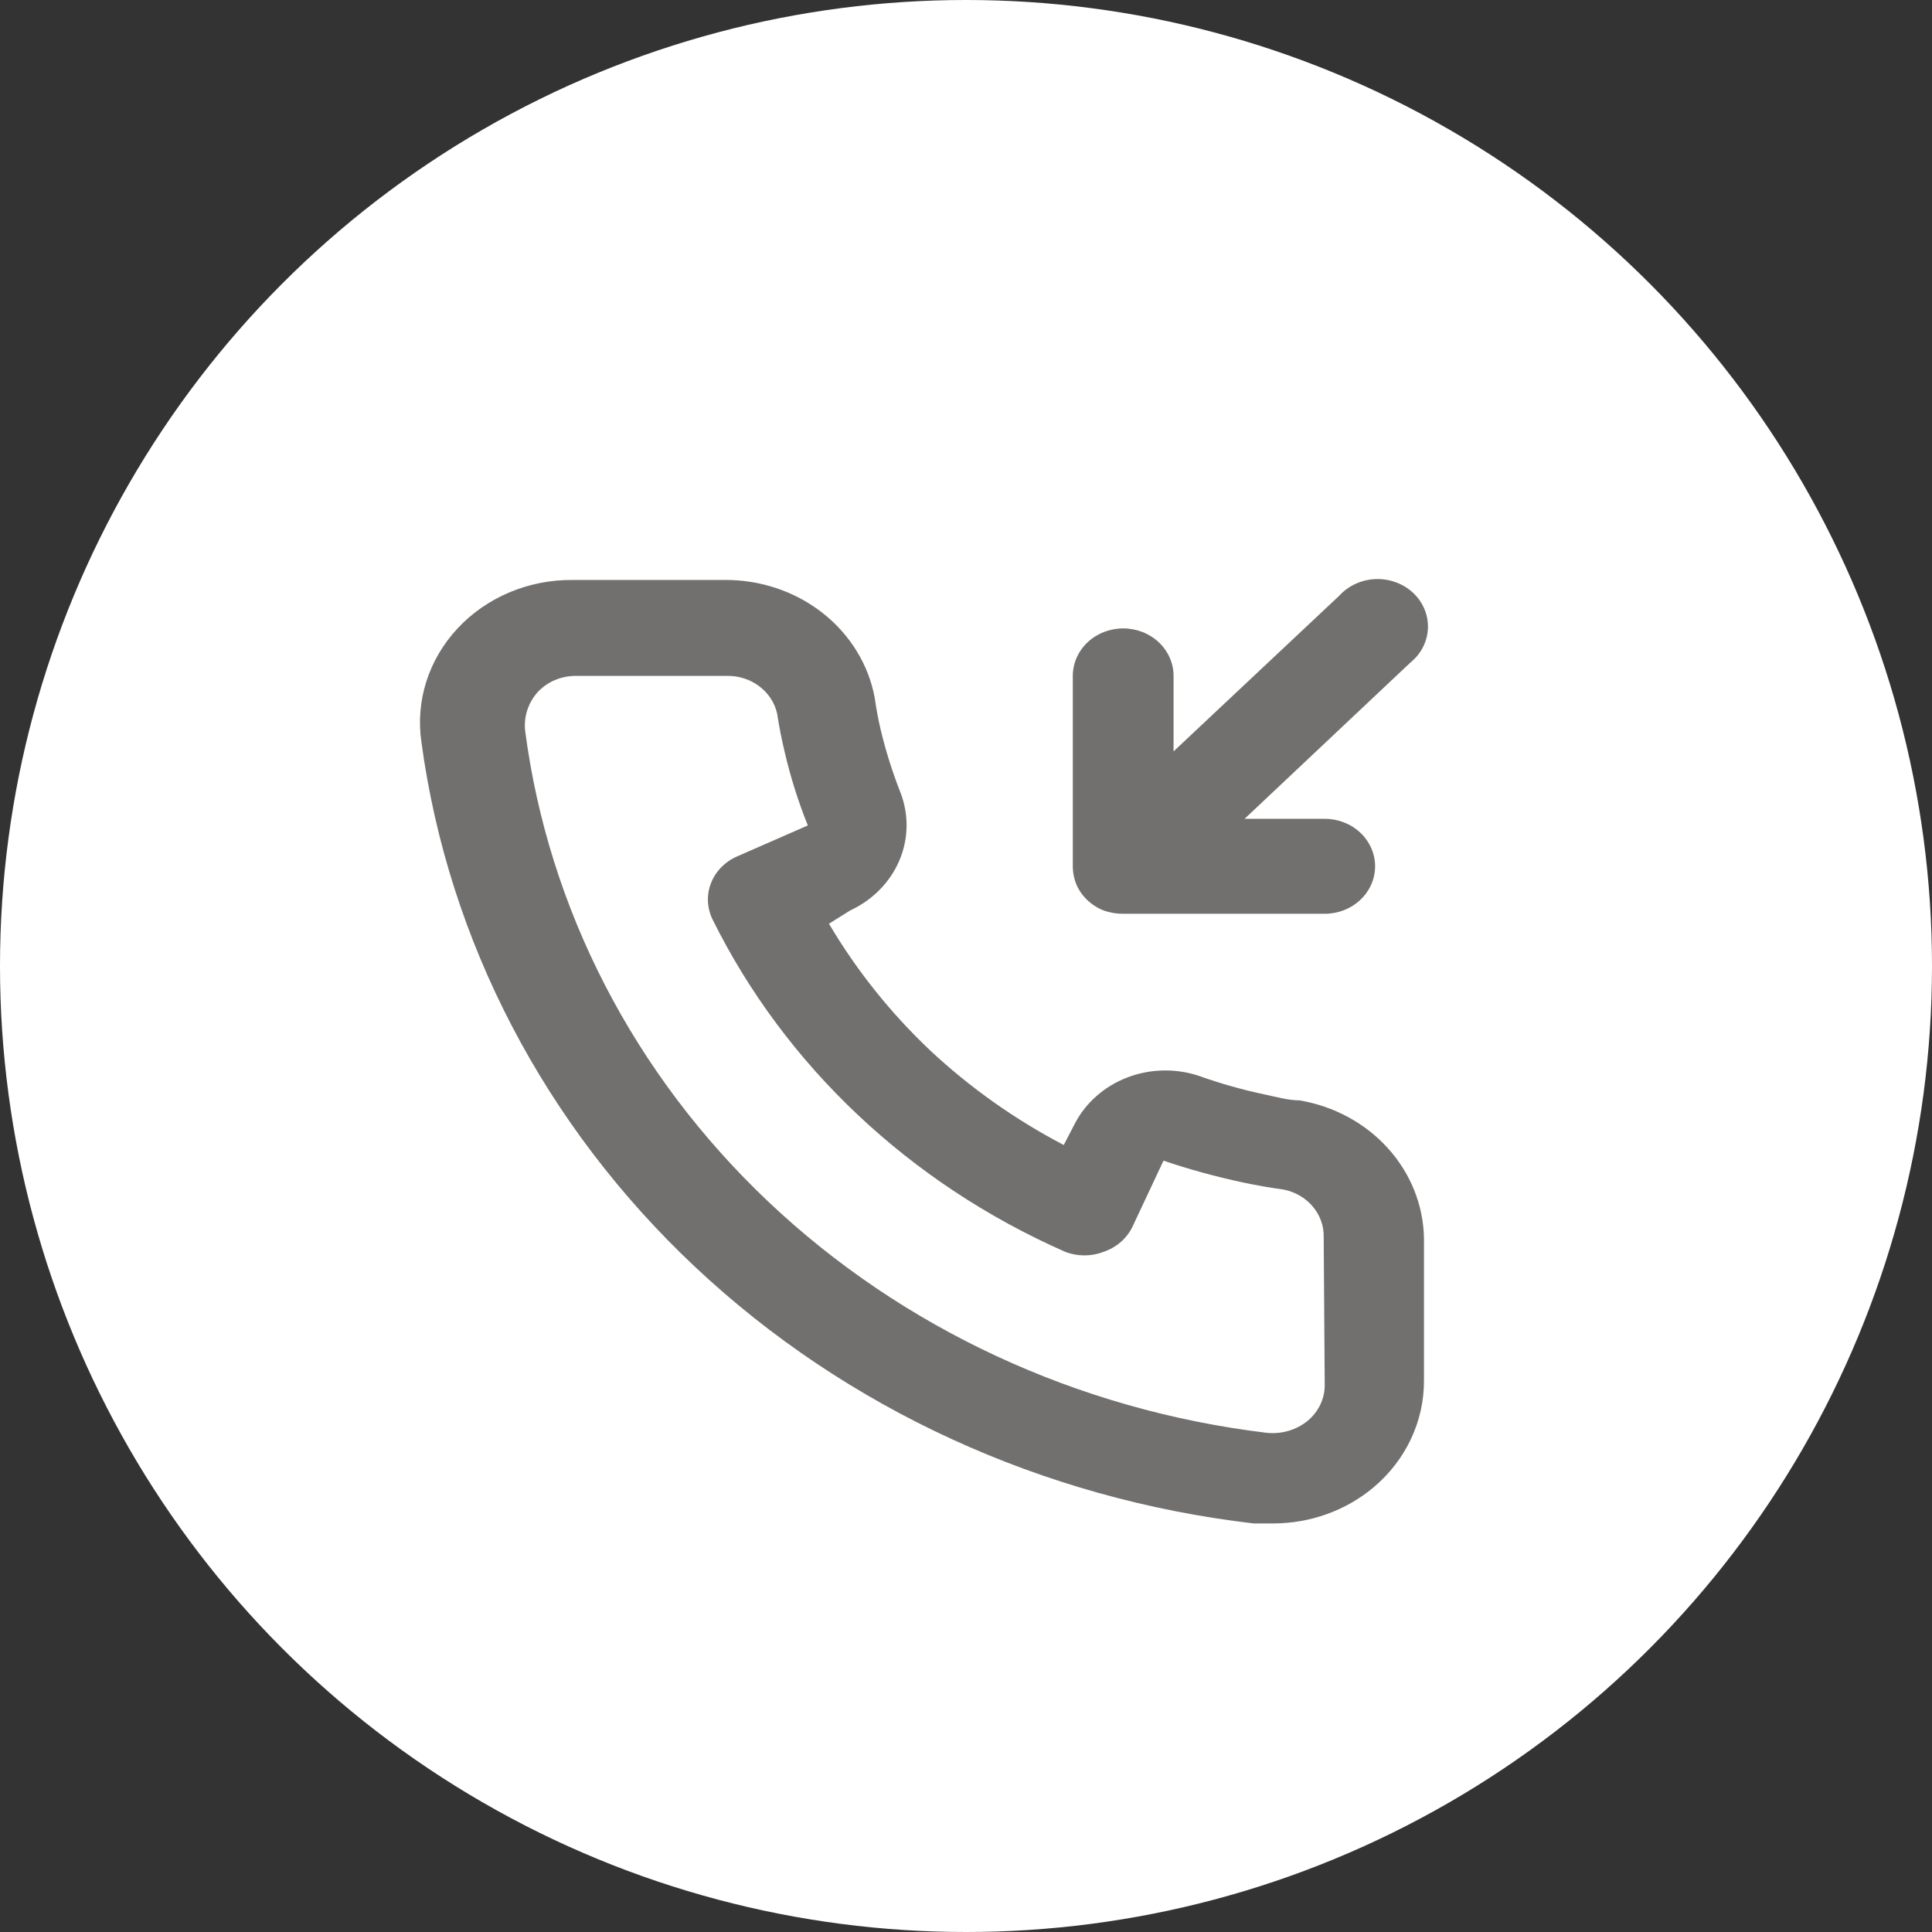
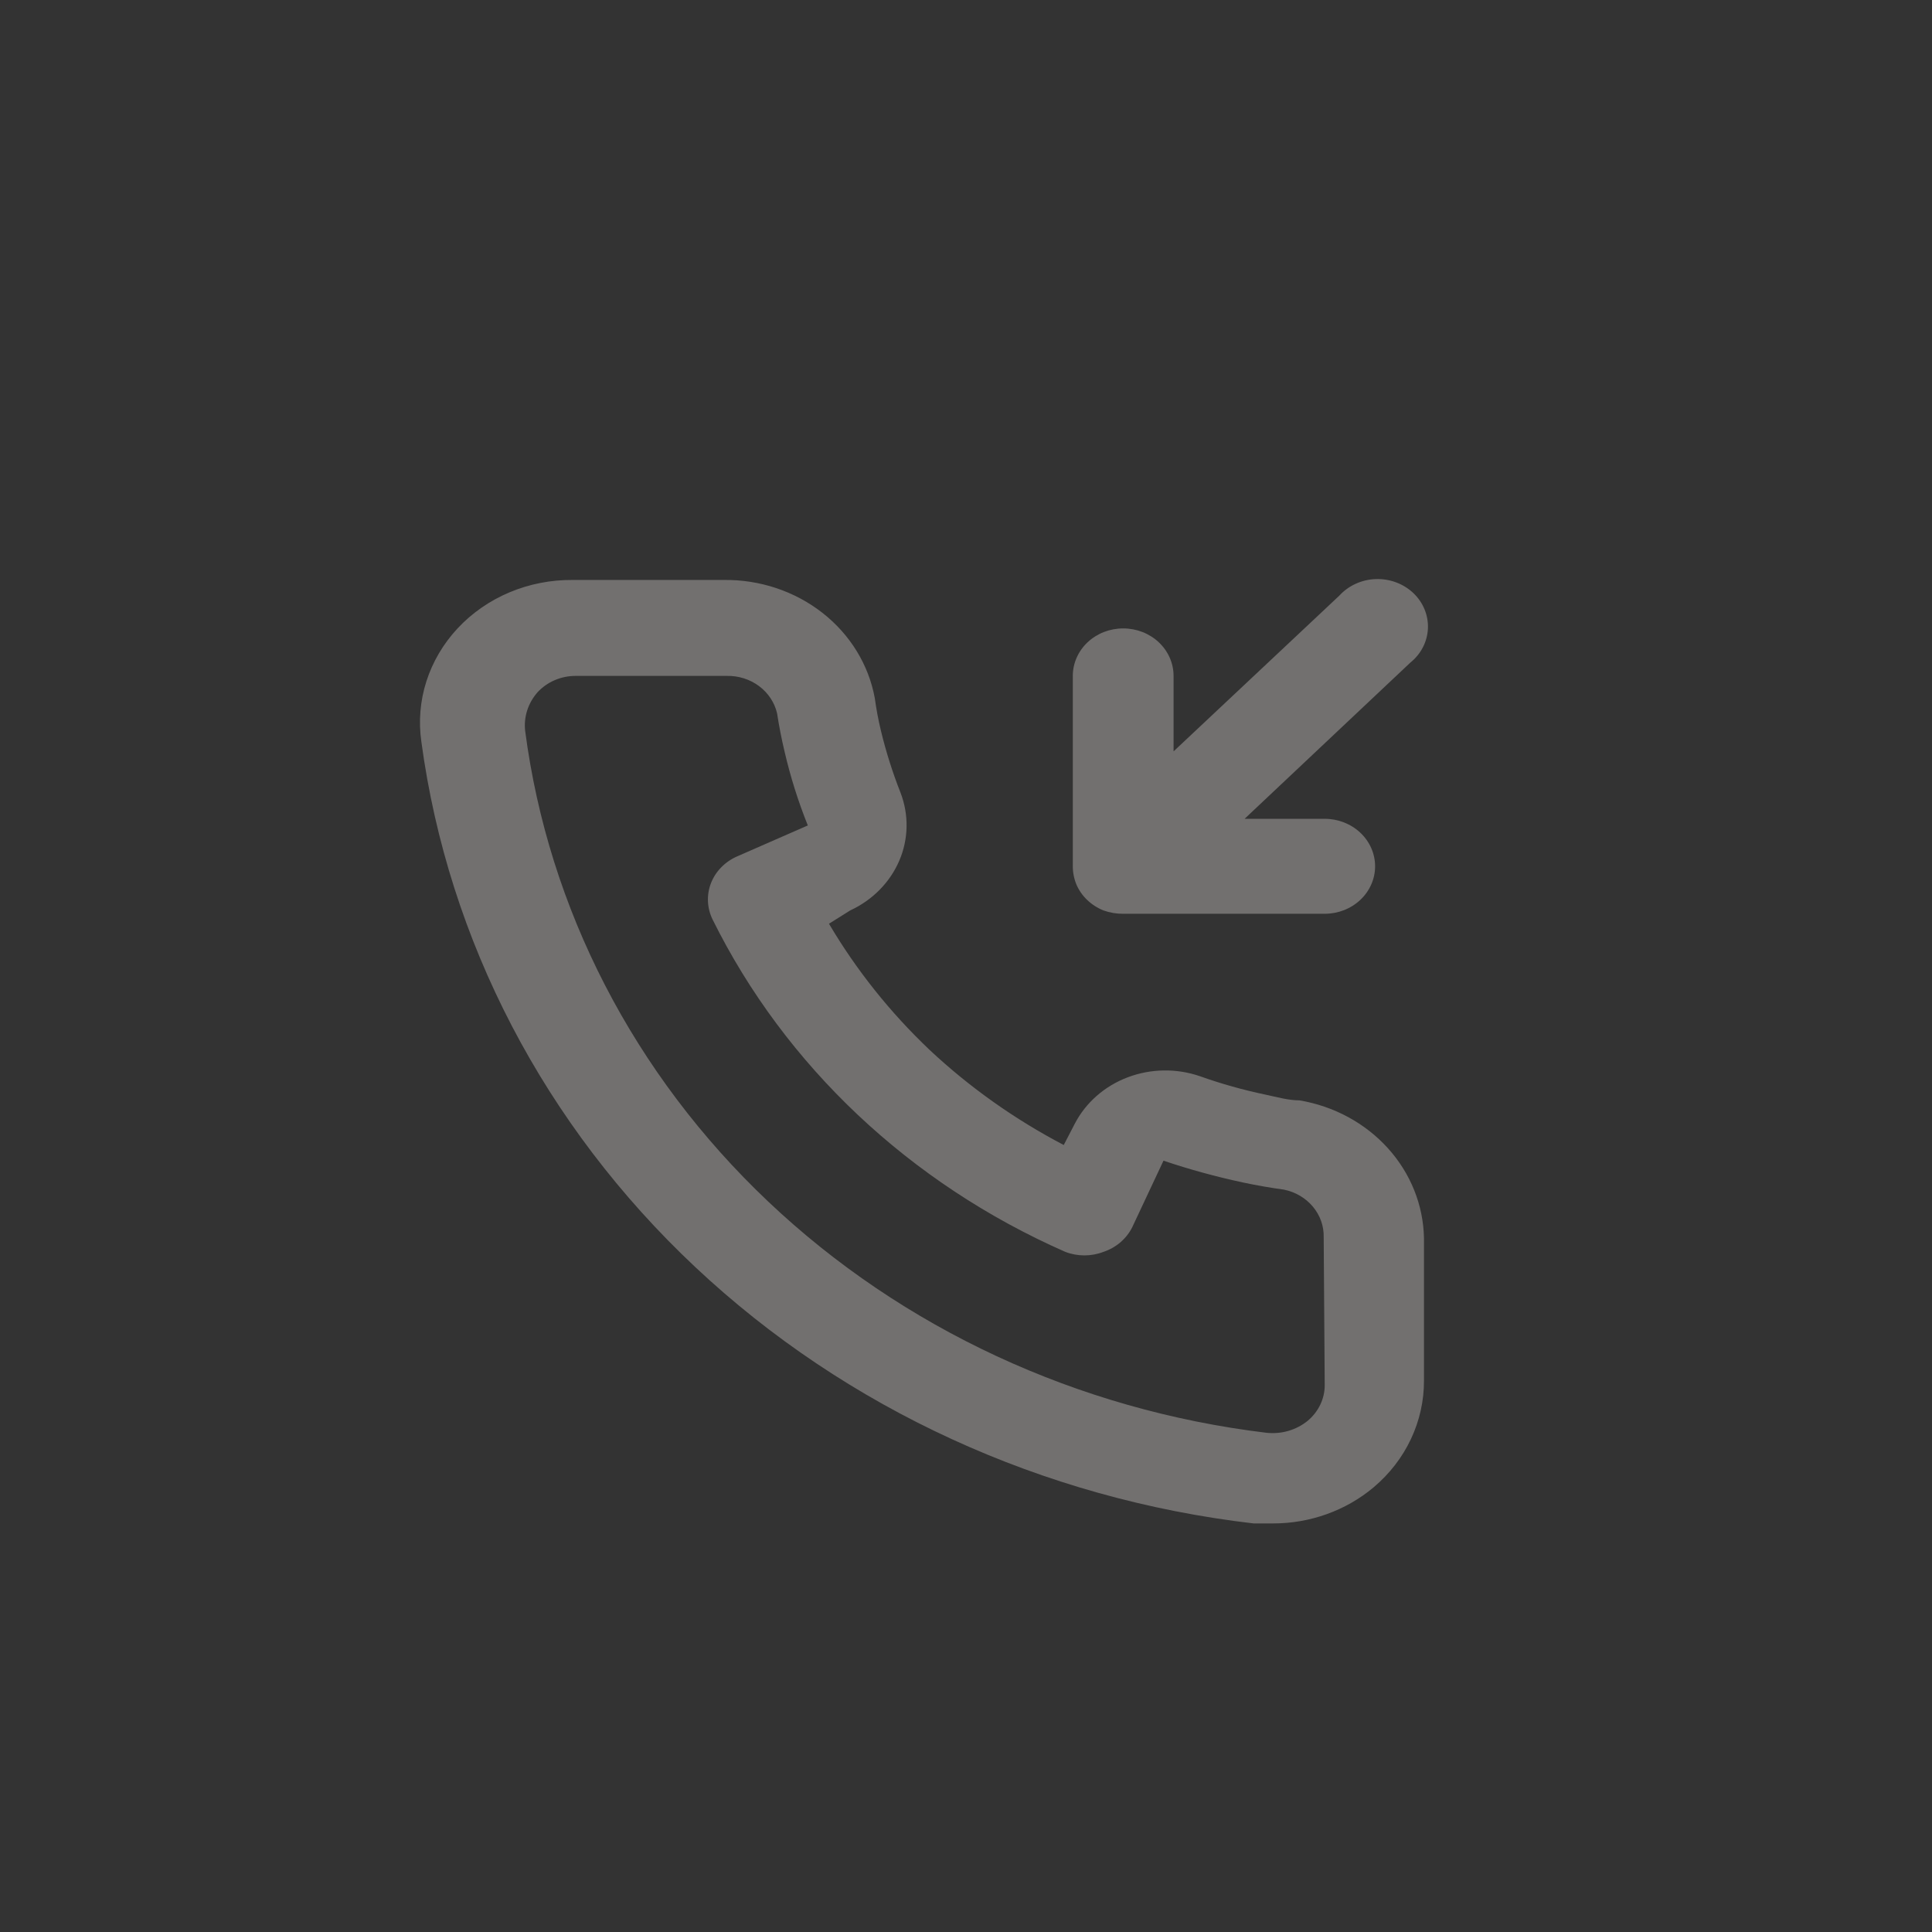
<svg xmlns="http://www.w3.org/2000/svg" width="64" height="64" viewBox="0 0 64 64" fill="none">
  <rect x="0" y="0" width="64" height="64" fill="#333333" stroke="none" />
-   <circle cx="32" cy="32" r="32" fill="white" />
  <path d="M36.556 30.16C36.764 30.234 36.985 30.272 37.207 30.27H43.883C44.325 30.27 44.75 30.104 45.063 29.809C45.376 29.514 45.552 29.114 45.552 28.697C45.552 28.28 45.376 27.88 45.063 27.585C44.75 27.29 44.325 27.124 43.883 27.124H41.229L46.72 21.949C46.895 21.808 47.037 21.635 47.137 21.439C47.237 21.244 47.293 21.032 47.302 20.815C47.311 20.599 47.272 20.383 47.188 20.181C47.105 19.979 46.977 19.796 46.815 19.642C46.652 19.489 46.457 19.369 46.243 19.29C46.029 19.211 45.8 19.174 45.57 19.183C45.34 19.191 45.115 19.244 44.908 19.339C44.701 19.433 44.516 19.567 44.367 19.731L38.876 24.89V22.39C38.876 21.973 38.7 21.572 38.387 21.277C38.074 20.982 37.65 20.817 37.207 20.817C36.765 20.817 36.34 20.982 36.027 21.277C35.714 21.572 35.538 21.973 35.538 22.39V28.681C35.536 28.891 35.576 29.099 35.655 29.295C35.737 29.488 35.859 29.664 36.014 29.812C36.169 29.961 36.353 30.079 36.556 30.16ZM43.048 36.451C42.681 36.451 42.297 36.341 41.93 36.263C41.187 36.108 40.456 35.903 39.744 35.649C38.97 35.384 38.119 35.398 37.355 35.688C36.59 35.978 35.967 36.525 35.605 37.222L35.238 37.93C33.612 37.078 32.119 36.019 30.799 34.784C29.488 33.54 28.365 32.132 27.461 30.6L28.162 30.16C28.902 29.818 29.481 29.231 29.79 28.511C30.098 27.791 30.112 26.989 29.831 26.259C29.566 25.586 29.348 24.898 29.18 24.198C29.096 23.852 29.029 23.491 28.979 23.129C28.777 22.021 28.161 21.018 27.243 20.3C26.325 19.582 25.165 19.196 23.973 19.212H18.966C18.247 19.206 17.534 19.346 16.878 19.622C16.221 19.898 15.635 20.305 15.16 20.814C14.685 21.323 14.332 21.922 14.124 22.572C13.917 23.221 13.861 23.904 13.959 24.576C14.848 31.165 18.041 37.288 23.034 41.976C28.027 46.665 34.535 49.652 41.53 50.466H42.164C43.395 50.468 44.583 50.042 45.502 49.27C46.03 48.825 46.452 48.28 46.739 47.67C47.027 47.059 47.174 46.399 47.171 45.731V41.013C47.15 39.92 46.728 38.868 45.976 38.036C45.224 37.204 44.19 36.644 43.048 36.451ZM43.883 45.889C43.883 46.112 43.832 46.333 43.734 46.536C43.636 46.739 43.493 46.921 43.316 47.068C43.129 47.22 42.911 47.333 42.675 47.401C42.44 47.469 42.192 47.489 41.947 47.462C35.697 46.706 29.891 44.011 25.446 39.802C21.001 35.593 18.169 30.108 17.397 24.214C17.37 23.984 17.394 23.751 17.465 23.529C17.537 23.307 17.656 23.102 17.814 22.924C17.971 22.757 18.163 22.622 18.379 22.53C18.595 22.438 18.829 22.39 19.066 22.39H24.073C24.461 22.381 24.84 22.501 25.145 22.728C25.449 22.955 25.66 23.274 25.742 23.632C25.808 24.062 25.892 24.487 25.992 24.906C26.185 25.735 26.441 26.55 26.76 27.344L24.423 28.367C24.224 28.453 24.044 28.576 23.895 28.728C23.745 28.88 23.629 29.058 23.553 29.253C23.477 29.447 23.443 29.653 23.452 29.86C23.461 30.067 23.513 30.271 23.605 30.459C26.007 35.307 30.143 39.205 35.288 41.469C35.694 41.626 36.15 41.626 36.556 41.469C36.764 41.399 36.956 41.29 37.119 41.15C37.282 41.009 37.414 40.84 37.508 40.651L38.542 38.449C39.405 38.74 40.286 38.981 41.179 39.172C41.624 39.267 42.075 39.345 42.531 39.408C42.911 39.485 43.25 39.684 43.49 39.971C43.731 40.258 43.858 40.615 43.849 40.981L43.883 45.889Z" fill="#72706F" />
</svg>